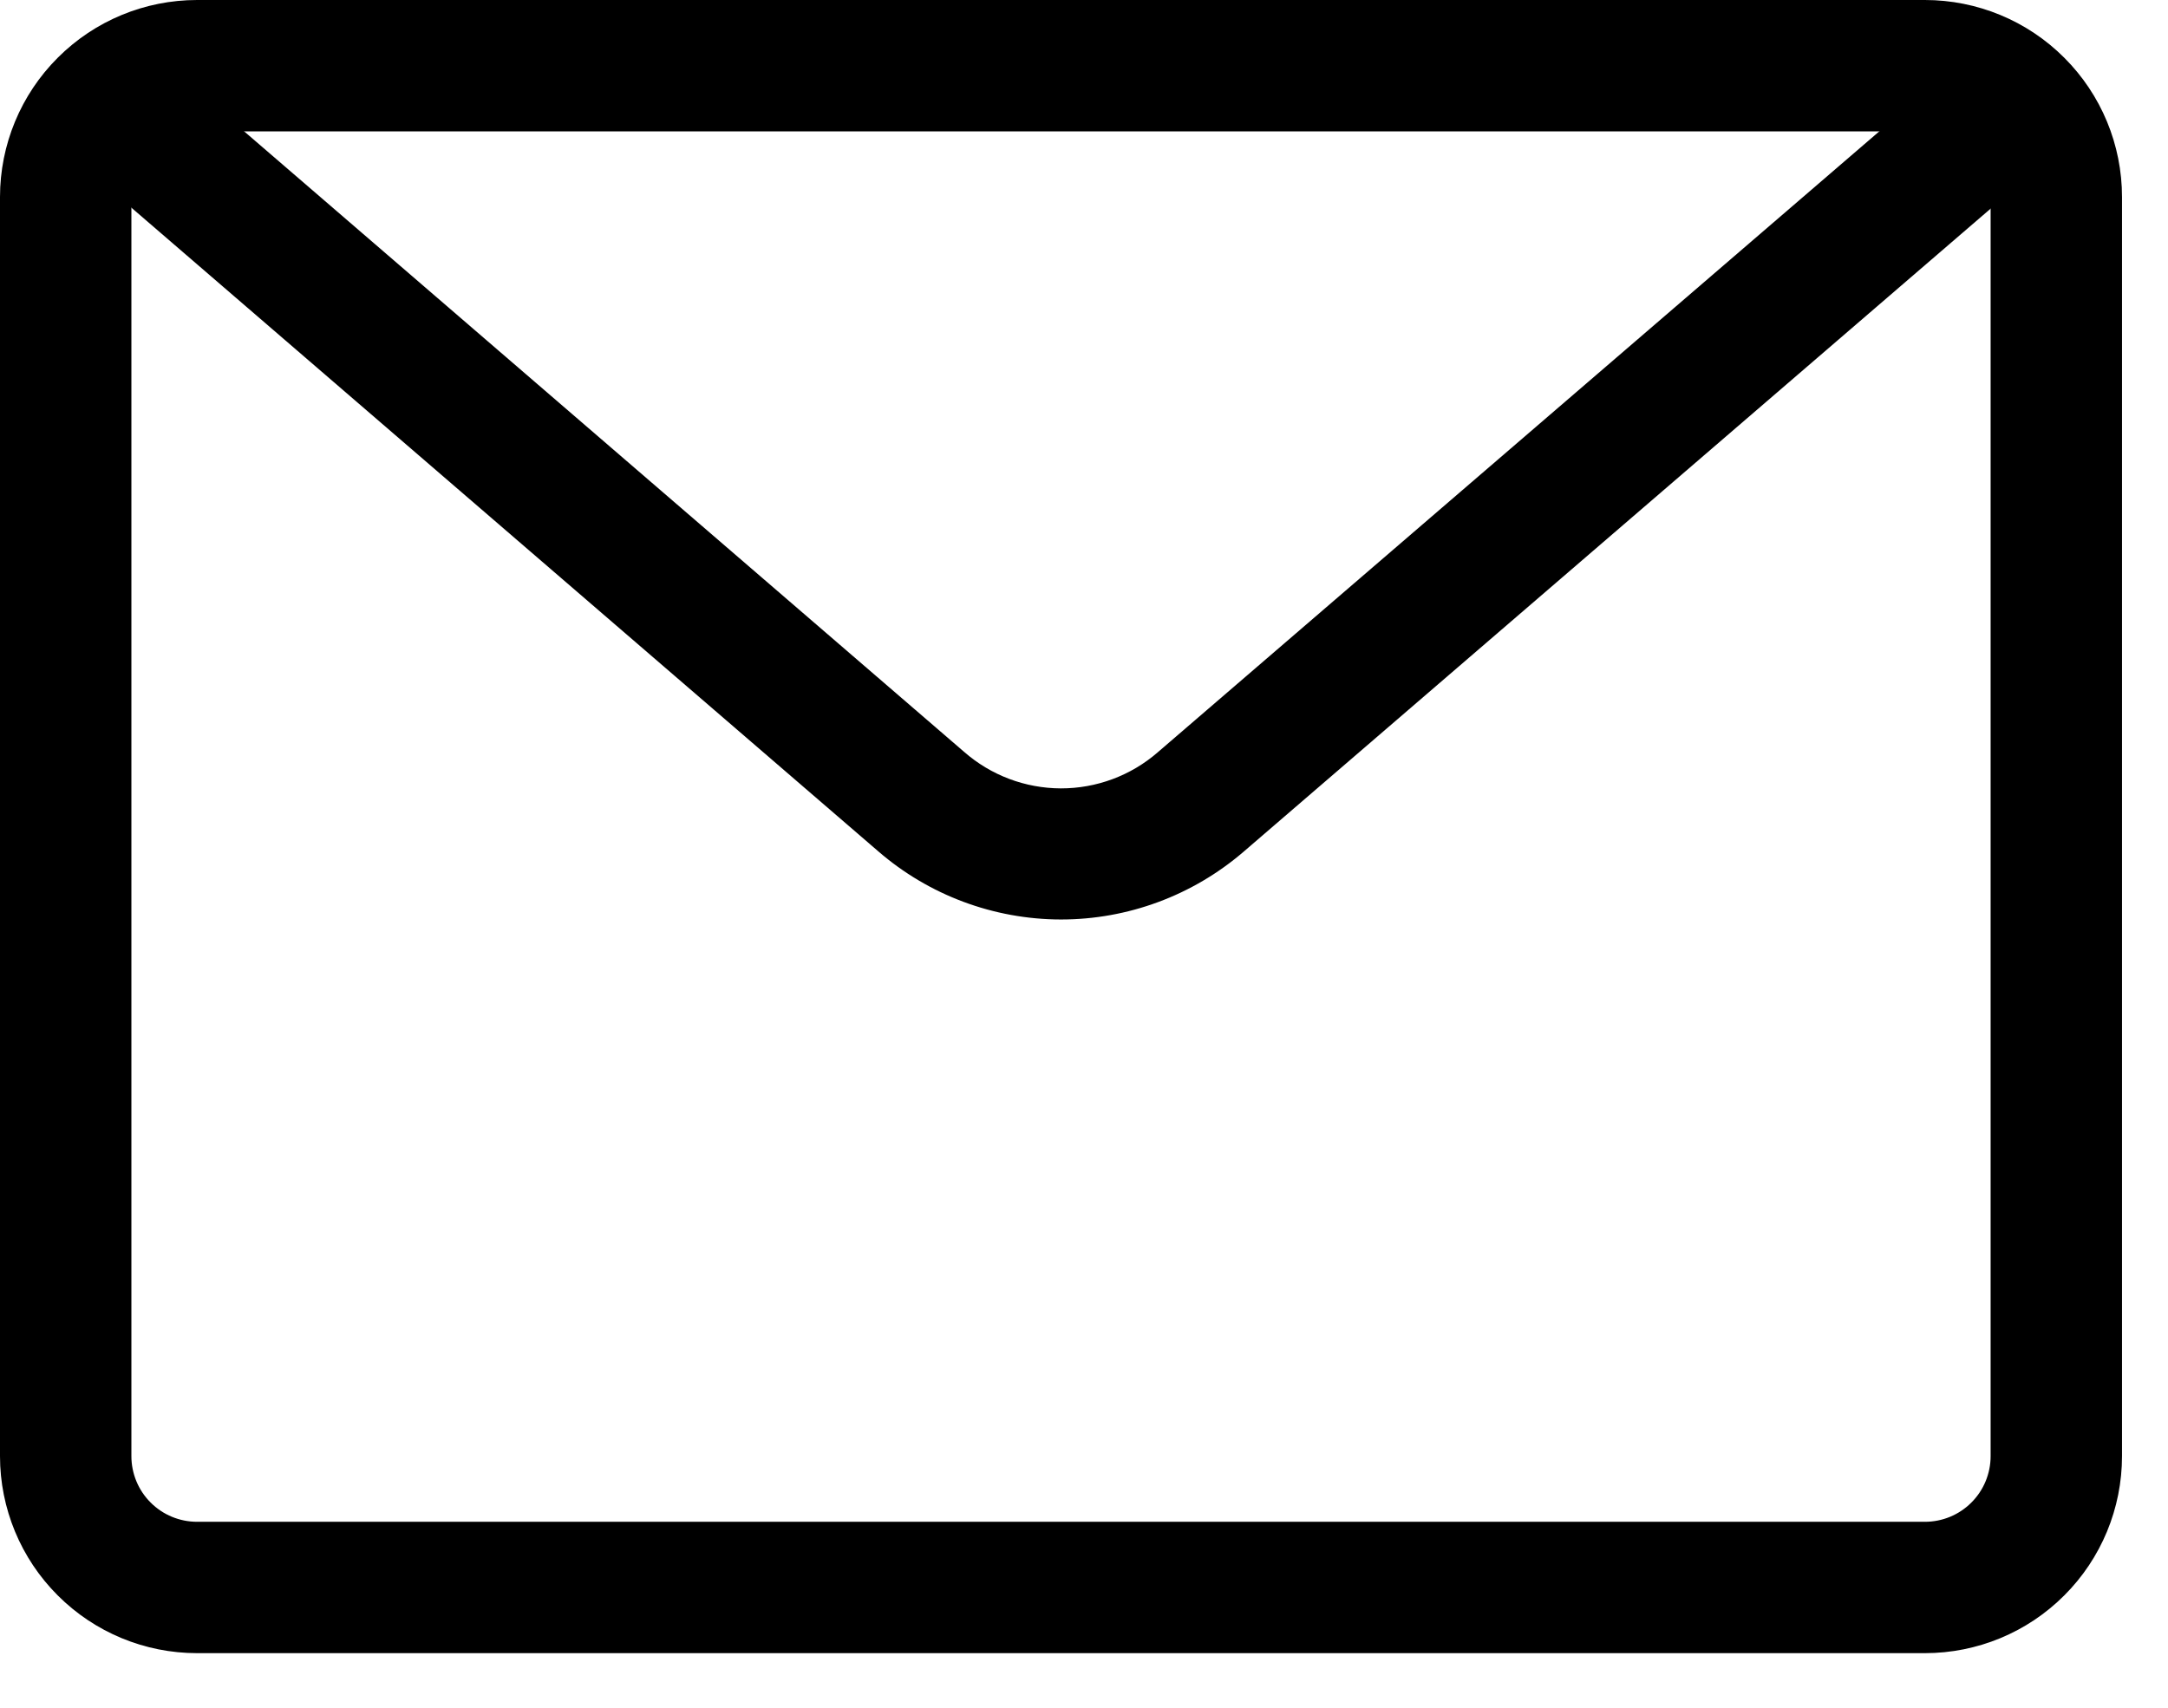
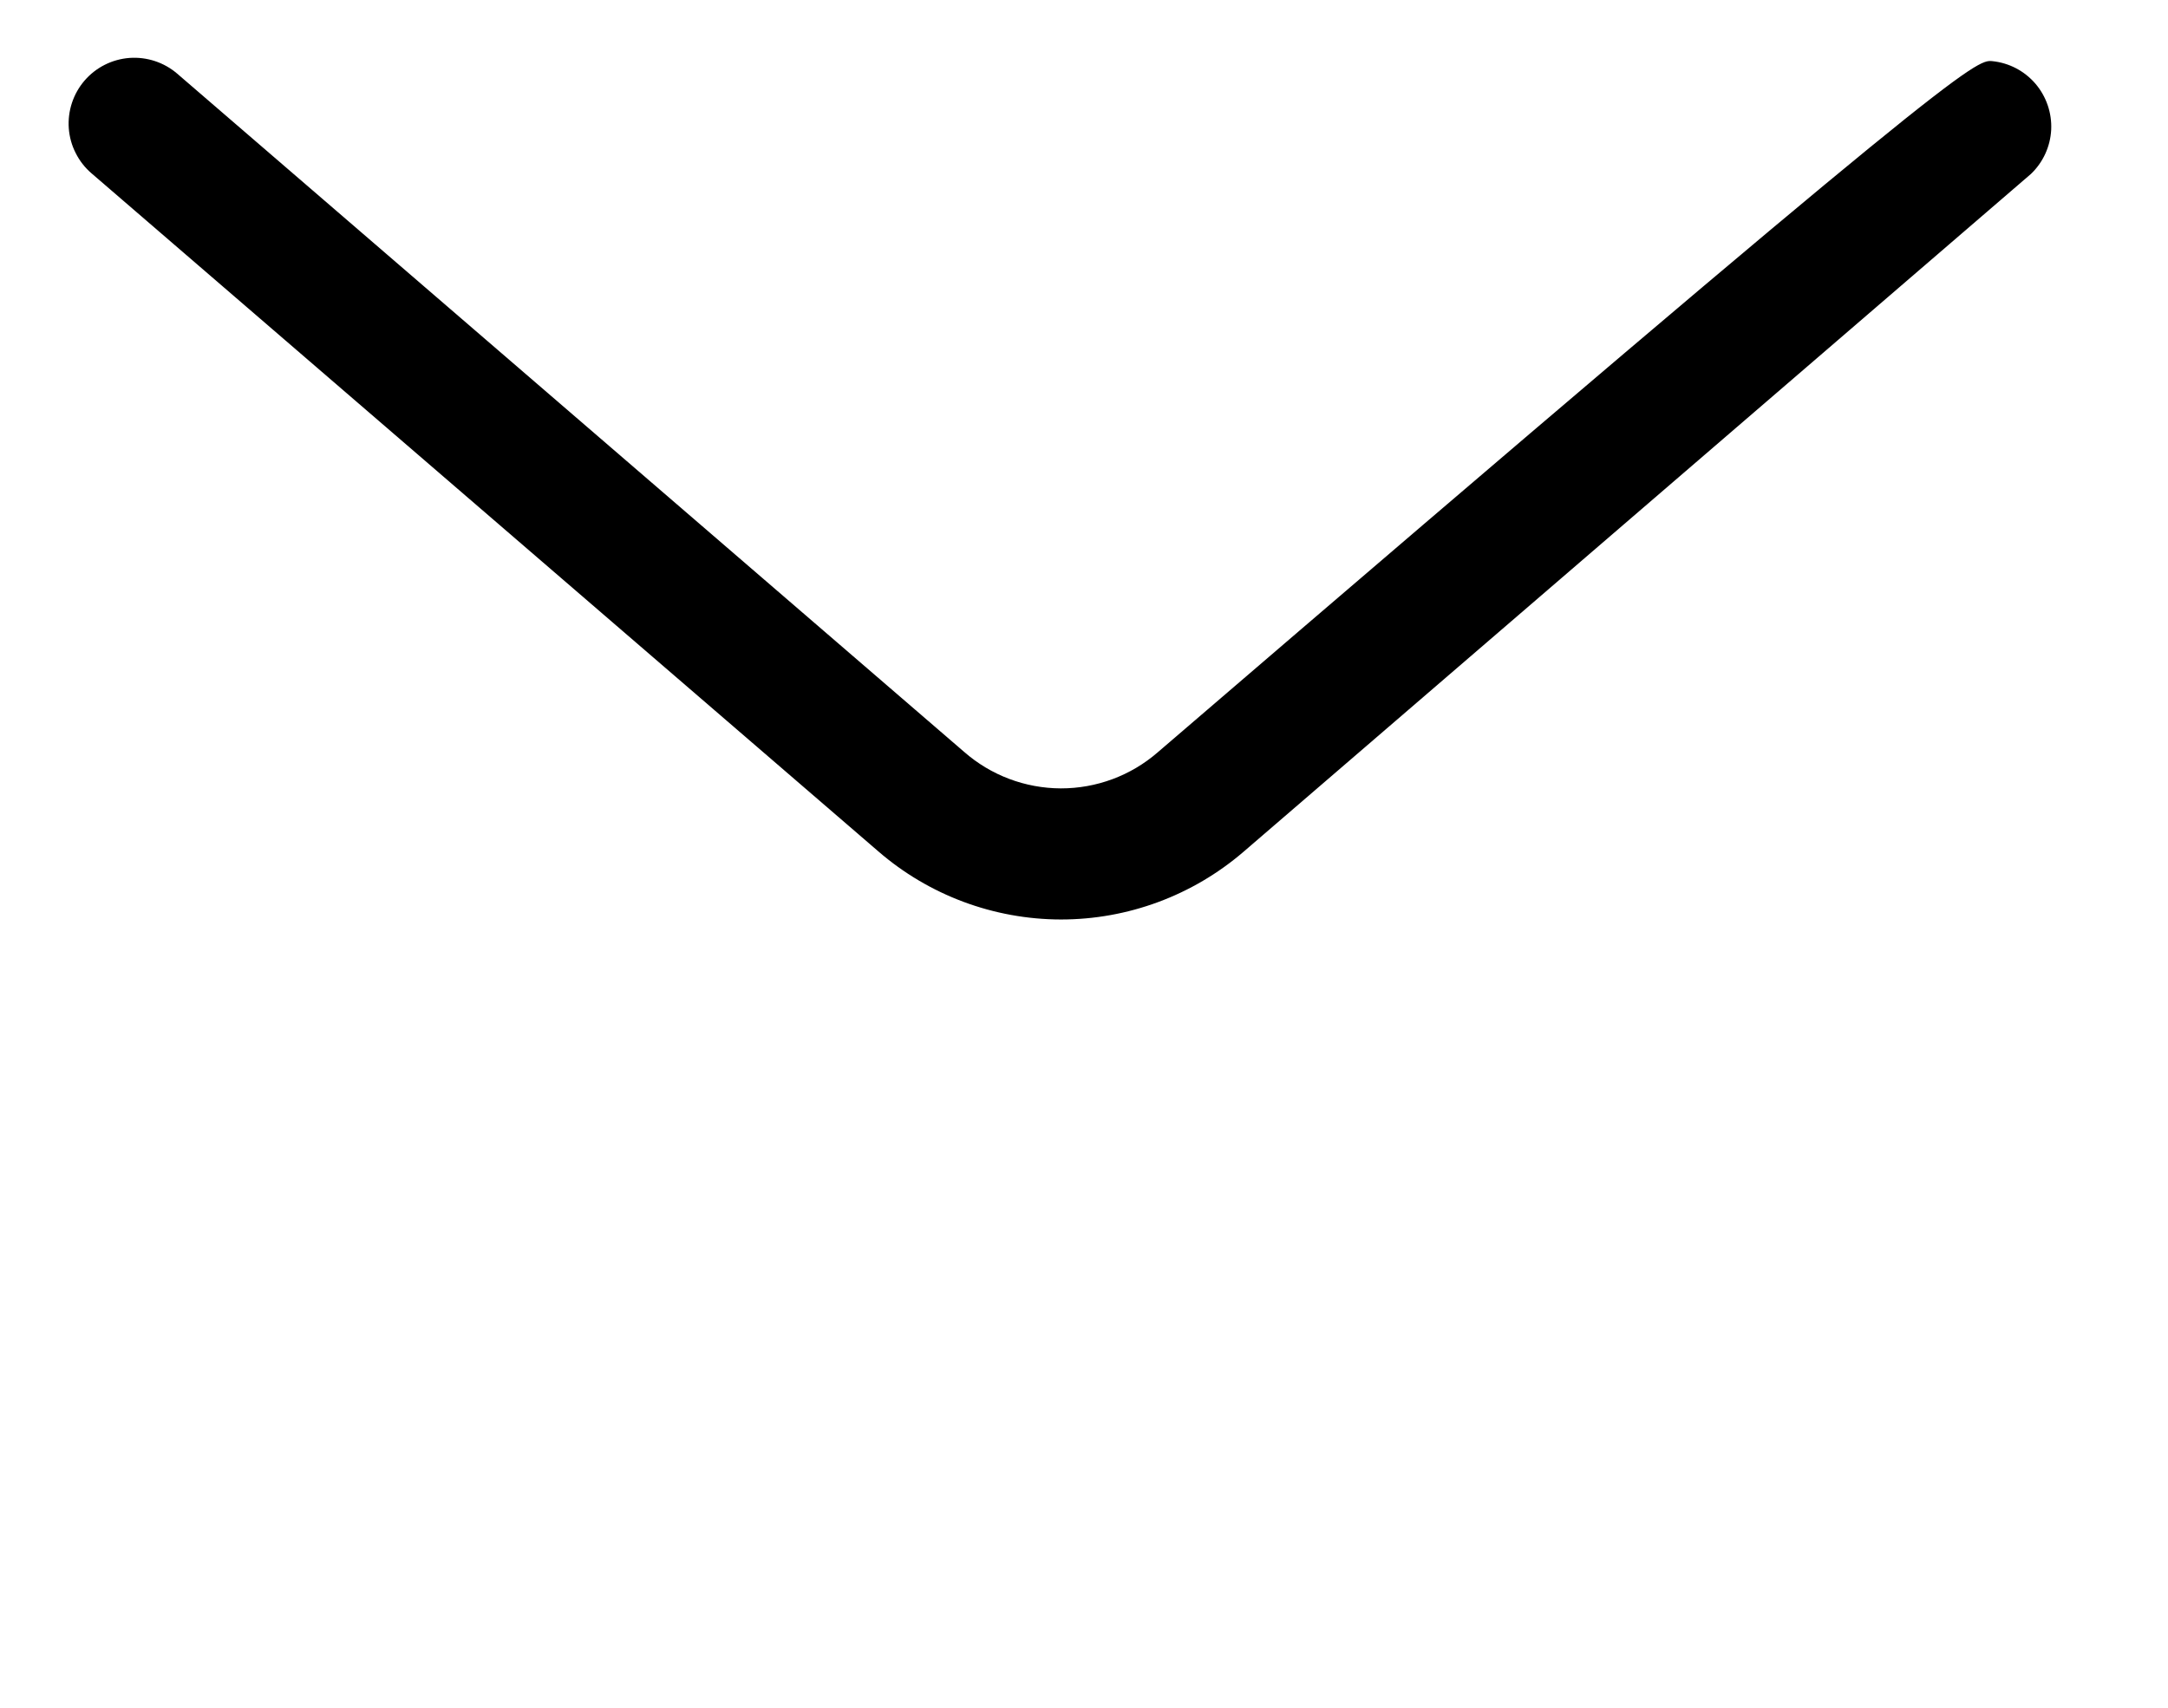
<svg xmlns="http://www.w3.org/2000/svg" width="33" height="26" viewBox="0 0 33 26" fill="none">
-   <path d="M3 0H29.3C30.096 0 30.859 0.316 31.421 0.879C31.984 1.441 32.3 2.204 32.3 3V22.169C32.3 22.965 31.984 23.728 31.421 24.29C30.859 24.853 30.096 25.169 29.3 25.169H3C2.204 25.169 1.441 24.853 0.879 24.29C0.316 23.728 0 22.965 0 22.169V3C0 2.204 0.316 1.441 0.879 0.879C1.441 0.316 2.204 0 3 0ZM29.3 23.169C29.565 23.169 29.82 23.064 30.007 22.876C30.195 22.689 30.3 22.434 30.3 22.169V3C30.3 2.735 30.195 2.48 30.007 2.293C29.82 2.105 29.565 2 29.3 2H3C2.735 2 2.48 2.105 2.293 2.293C2.105 2.48 2 2.735 2 3V22.169C2 22.434 2.105 22.689 2.293 22.876C2.48 23.064 2.735 23.169 3 23.169H29.3Z" fill="black" />
-   <path d="M16.147 13.999C15.126 13.997 14.139 13.629 13.367 12.96L1.392 2.638C1.292 2.552 1.211 2.448 1.152 2.33C1.092 2.213 1.057 2.085 1.047 1.954C1.028 1.69 1.114 1.428 1.287 1.227C1.46 1.026 1.706 0.902 1.971 0.882C2.235 0.863 2.497 0.949 2.698 1.122L14.674 11.446C15.082 11.804 15.605 12.001 16.147 12.003C16.689 12.004 17.214 11.809 17.623 11.453L29.614 1.132C29.817 0.976 30.072 0.904 30.326 0.931C30.581 0.957 30.815 1.08 30.982 1.274C31.148 1.469 31.234 1.719 31.222 1.975C31.209 2.23 31.099 2.471 30.914 2.648L18.926 12.97C18.153 13.634 17.167 14 16.147 13.999Z" fill="black" />
+   <path d="M16.147 13.999C15.126 13.997 14.139 13.629 13.367 12.96L1.392 2.638C1.292 2.552 1.211 2.448 1.152 2.33C1.092 2.213 1.057 2.085 1.047 1.954C1.028 1.69 1.114 1.428 1.287 1.227C1.46 1.026 1.706 0.902 1.971 0.882C2.235 0.863 2.497 0.949 2.698 1.122L14.674 11.446C15.082 11.804 15.605 12.001 16.147 12.003C16.689 12.004 17.214 11.809 17.623 11.453C29.817 0.976 30.072 0.904 30.326 0.931C30.581 0.957 30.815 1.08 30.982 1.274C31.148 1.469 31.234 1.719 31.222 1.975C31.209 2.23 31.099 2.471 30.914 2.648L18.926 12.97C18.153 13.634 17.167 14 16.147 13.999Z" fill="black" />
</svg>